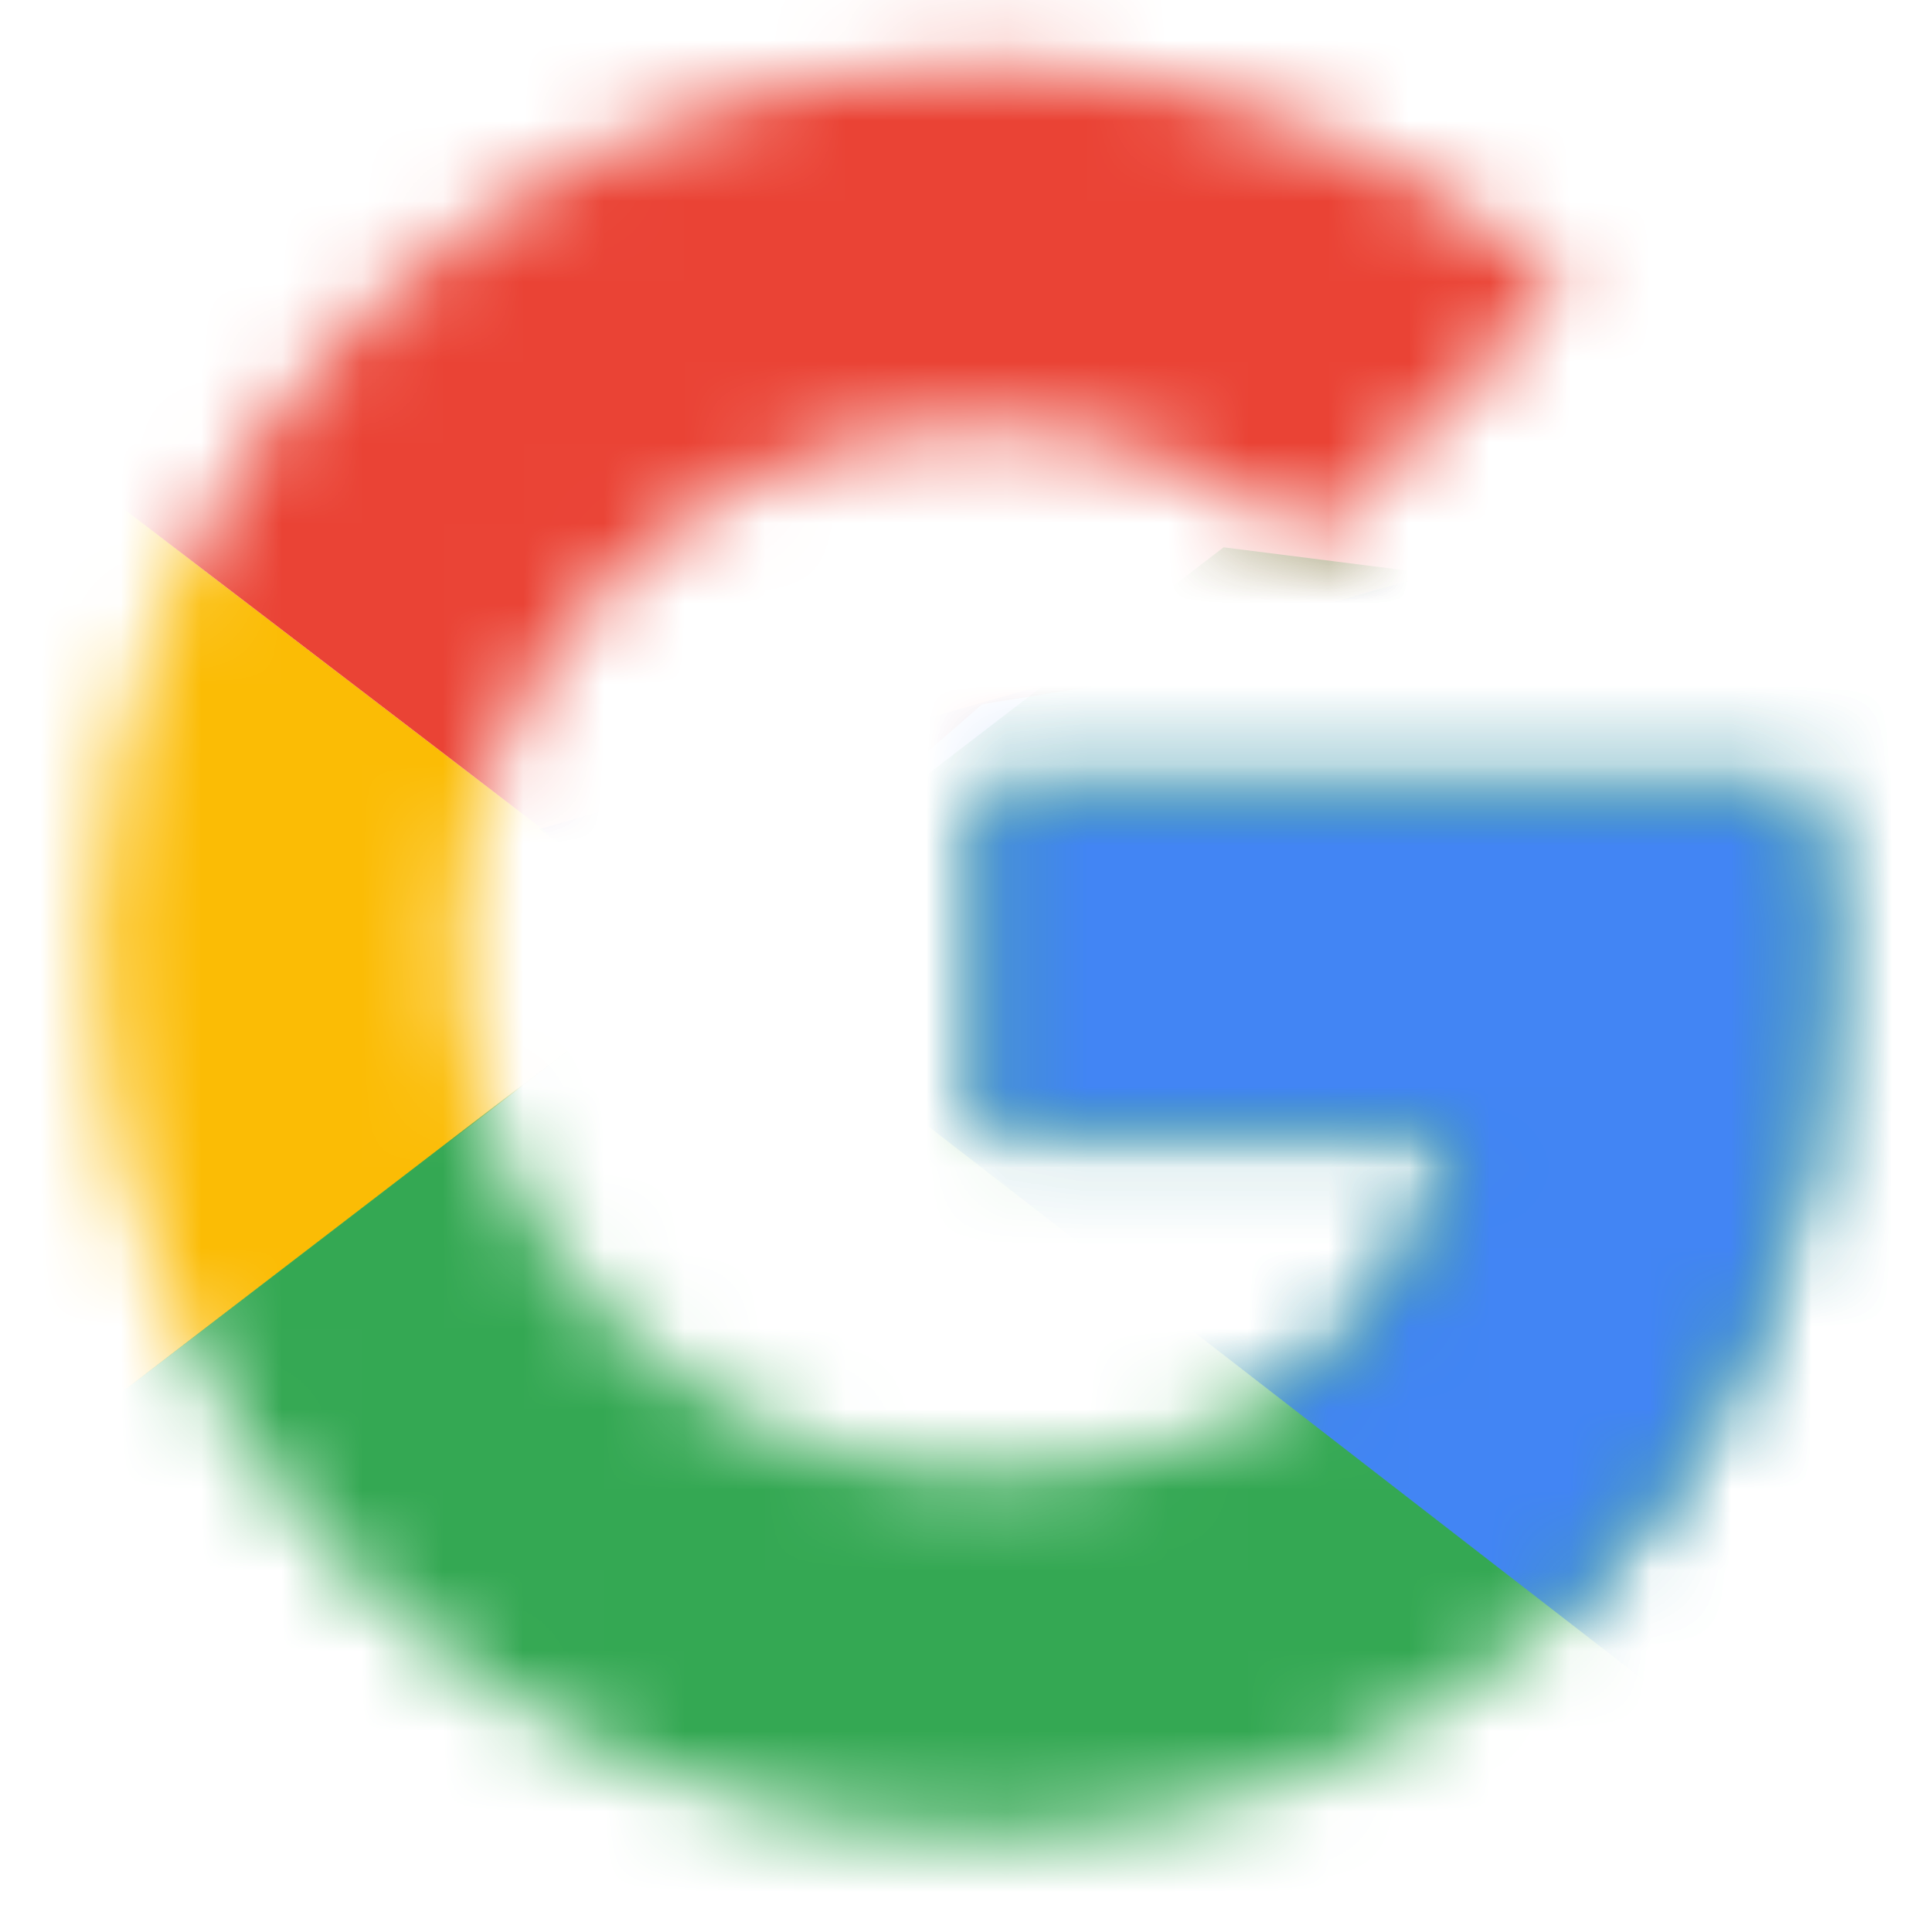
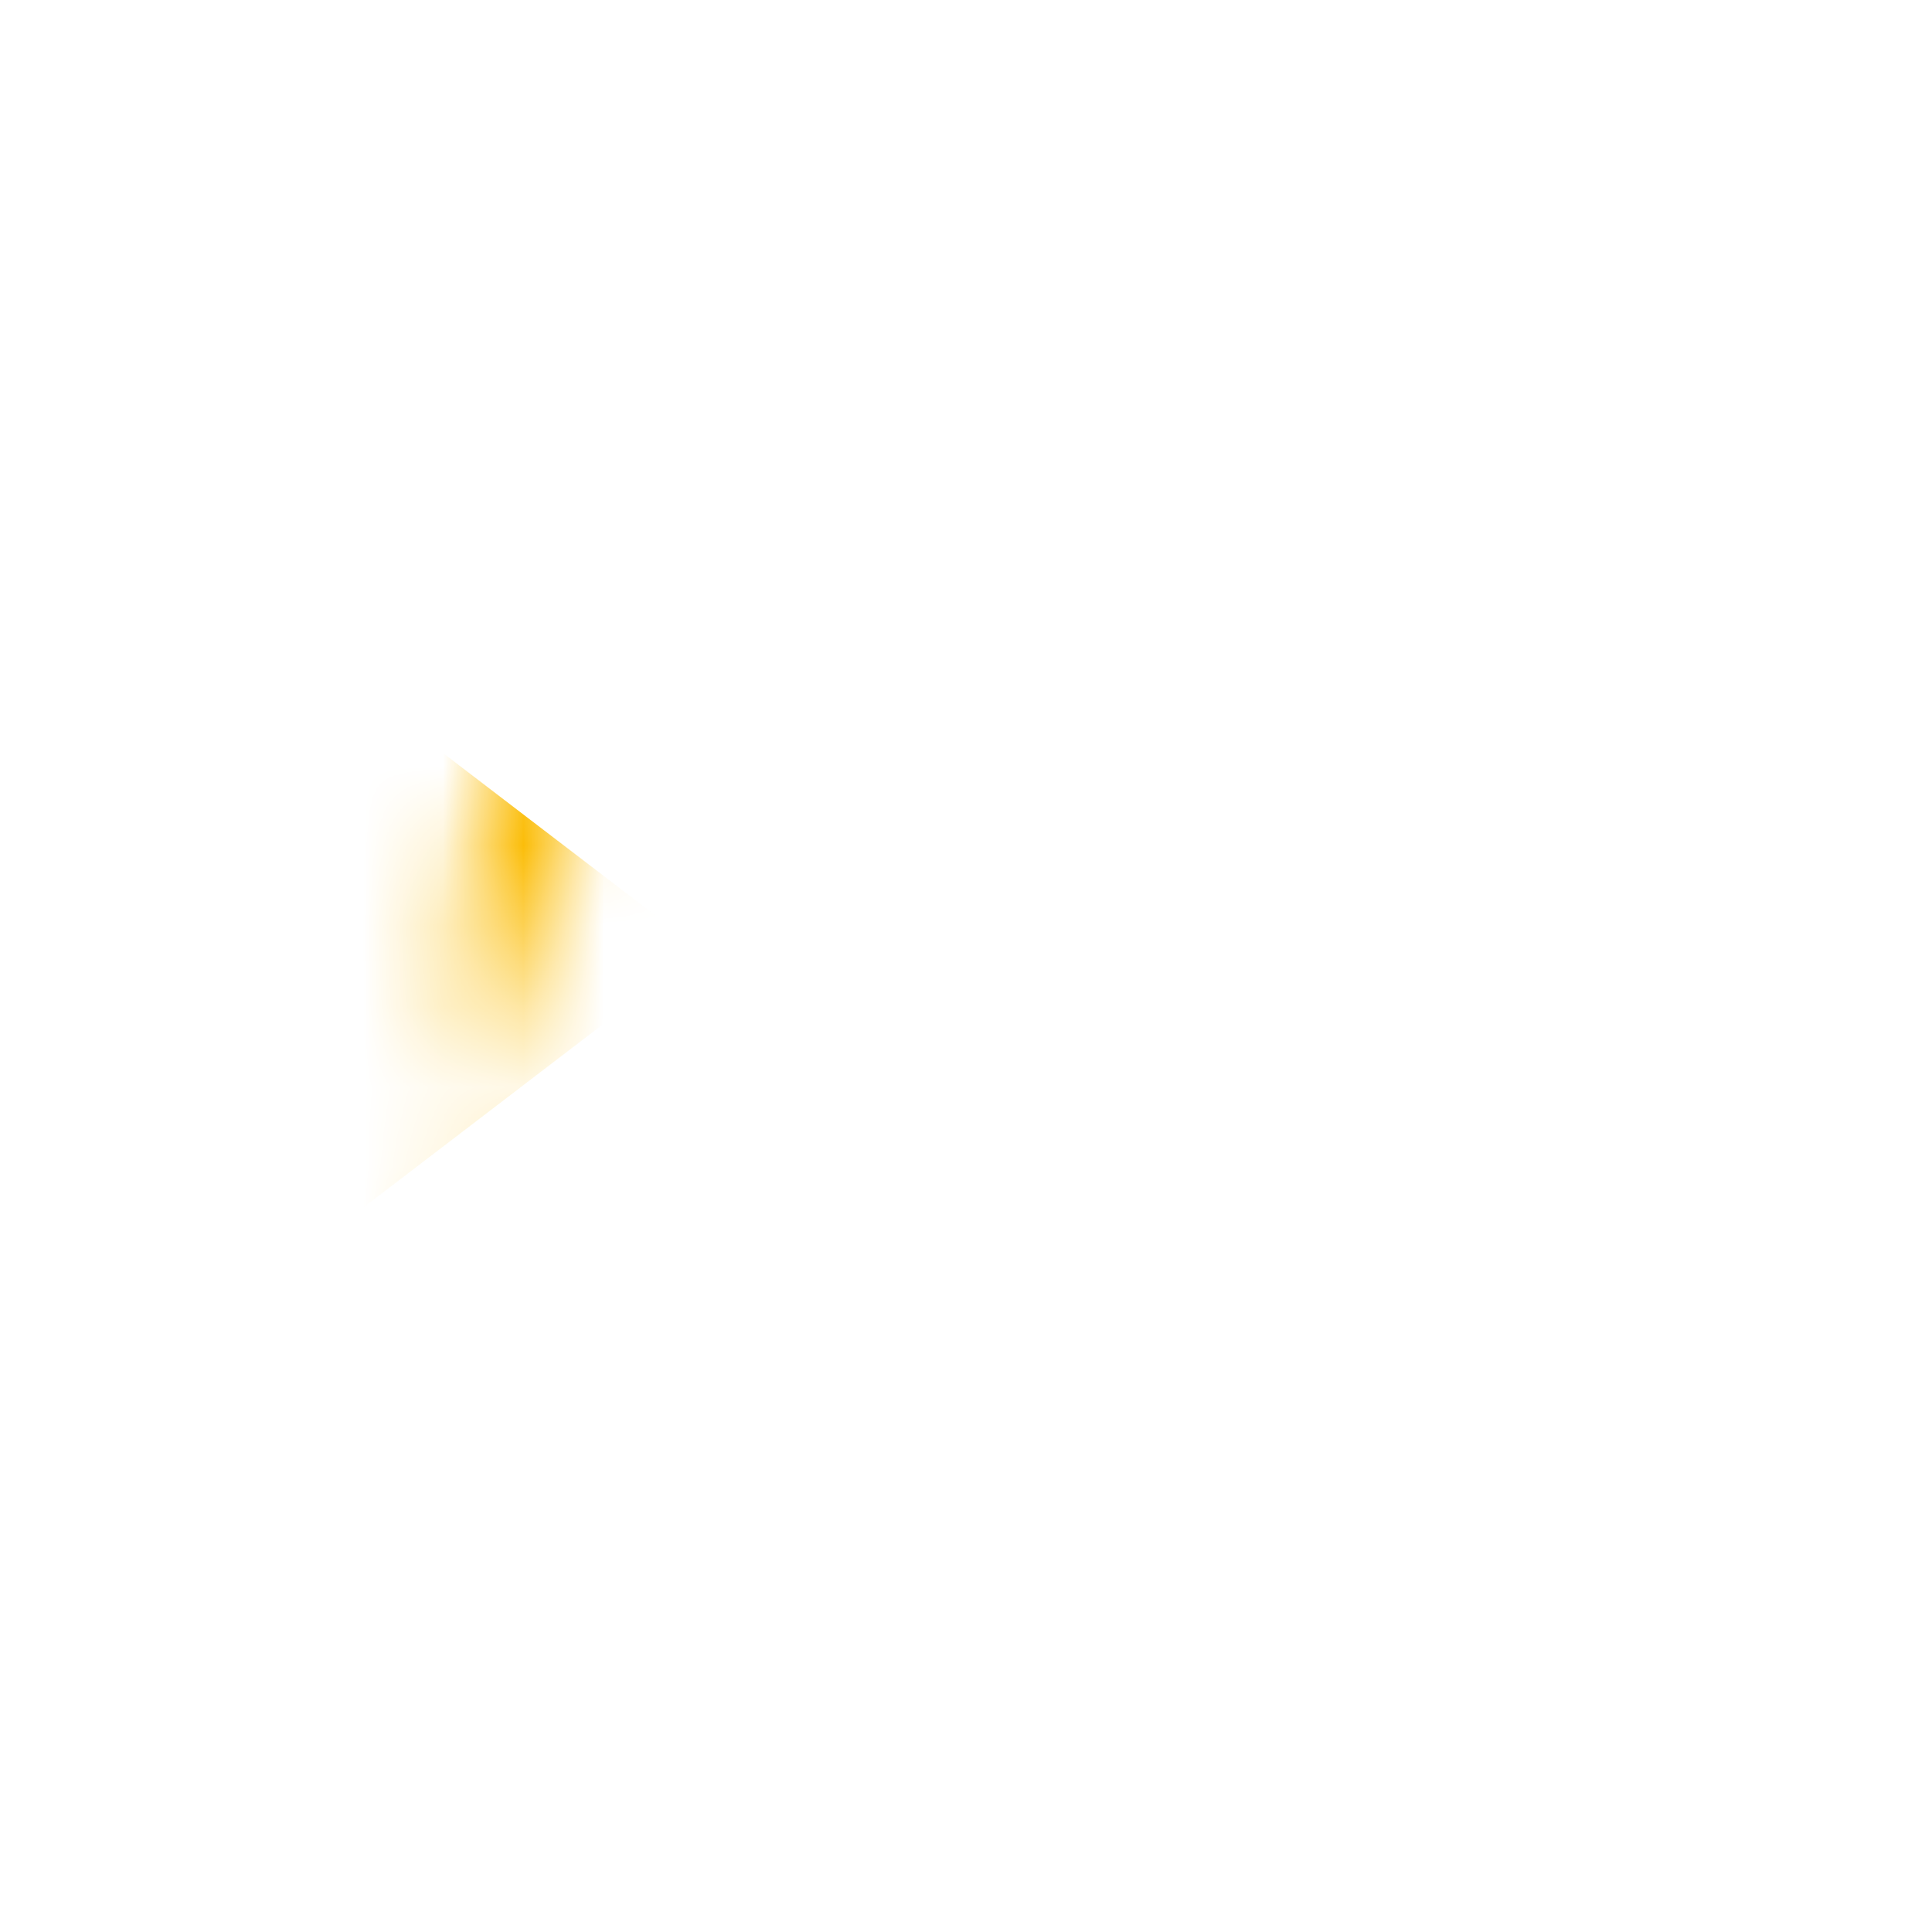
<svg xmlns="http://www.w3.org/2000/svg" width="24" height="24" viewBox="0 0 24 24" fill="none">
  <g clip-path="url(#clip0_1279_40297)">
    <mask id="mask0_1279_40297" style="mask-type:luminance" maskUnits="userSpaceOnUse" x="1" y="0" width="22" height="23">
-       <path d="M22.45 9.799H12.2V14.049H18.1C17.55 16.749 15.25 18.299 12.2 18.299C8.6 18.299 5.7 15.399 5.7 11.799C5.7 8.199 8.6 5.299 12.2 5.299C13.75 5.299 15.15 5.849 16.25 6.749L19.45 3.549C17.5 1.849 15 0.799 12.2 0.799C6.1 0.799 1.2 5.699 1.2 11.799C1.2 17.899 6.1 22.799 12.2 22.799C17.7 22.799 22.7 18.799 22.7 11.799C22.7 11.149 22.6 10.449 22.45 9.799Z" fill="white" />
+       <path d="M22.45 9.799H12.2V14.049H18.1C17.55 16.749 15.25 18.299 12.2 18.299C8.6 18.299 5.7 15.399 5.7 11.799C5.7 8.199 8.6 5.299 12.2 5.299C13.75 5.299 15.15 5.849 16.25 6.749L19.45 3.549C17.5 1.849 15 0.799 12.2 0.799C1.2 17.899 6.1 22.799 12.2 22.799C17.7 22.799 22.7 18.799 22.7 11.799C22.7 11.149 22.6 10.449 22.45 9.799Z" fill="white" />
    </mask>
    <g mask="url(#mask0_1279_40297)">
      <path d="M0.2 18.299V5.299L8.7 11.799L0.2 18.299Z" fill="#FBBC05" />
    </g>
    <mask id="mask1_1279_40297" style="mask-type:luminance" maskUnits="userSpaceOnUse" x="1" y="0" width="22" height="23">
-       <path d="M22.45 9.799H12.2V14.049H18.1C17.55 16.749 15.25 18.299 12.2 18.299C8.6 18.299 5.7 15.399 5.7 11.799C5.7 8.199 8.6 5.299 12.2 5.299C13.75 5.299 15.15 5.849 16.25 6.749L19.45 3.549C17.5 1.849 15 0.799 12.2 0.799C6.1 0.799 1.2 5.699 1.2 11.799C1.2 17.899 6.1 22.799 12.2 22.799C17.7 22.799 22.7 18.799 22.7 11.799C22.7 11.149 22.6 10.449 22.45 9.799Z" fill="white" />
-     </mask>
+       </mask>
    <g mask="url(#mask1_1279_40297)">
-       <path d="M0.2 5.299L8.7 11.799L12.2 8.749L24.2 6.799V-0.201H0.2V5.299Z" fill="#EA4335" />
-     </g>
+       </g>
    <mask id="mask2_1279_40297" style="mask-type:luminance" maskUnits="userSpaceOnUse" x="1" y="0" width="22" height="23">
      <path d="M22.45 9.799H12.2V14.049H18.1C17.55 16.749 15.25 18.299 12.2 18.299C8.6 18.299 5.7 15.399 5.7 11.799C5.7 8.199 8.6 5.299 12.2 5.299C13.75 5.299 15.15 5.849 16.25 6.749L19.45 3.549C17.5 1.849 15 0.799 12.2 0.799C6.1 0.799 1.2 5.699 1.2 11.799C1.2 17.899 6.1 22.799 12.2 22.799C17.7 22.799 22.7 18.799 22.7 11.799C22.7 11.149 22.6 10.449 22.45 9.799Z" fill="white" />
    </mask>
    <g mask="url(#mask2_1279_40297)">
-       <path d="M0.2 18.299L15.2 6.799L19.15 7.299L24.2 -0.201V23.799H0.2V18.299Z" fill="#34A853" />
-     </g>
+       </g>
    <mask id="mask3_1279_40297" style="mask-type:luminance" maskUnits="userSpaceOnUse" x="1" y="0" width="22" height="23">
-       <path d="M22.45 9.799H12.2V14.049H18.1C17.55 16.749 15.25 18.299 12.2 18.299C8.6 18.299 5.7 15.399 5.7 11.799C5.7 8.199 8.6 5.299 12.2 5.299C13.75 5.299 15.15 5.849 16.25 6.749L19.45 3.549C17.5 1.849 15 0.799 12.2 0.799C6.1 0.799 1.2 5.699 1.2 11.799C1.2 17.899 6.1 22.799 12.2 22.799C17.7 22.799 22.7 18.799 22.7 11.799C22.7 11.149 22.6 10.449 22.45 9.799Z" fill="white" />
-     </mask>
+       </mask>
    <g mask="url(#mask3_1279_40297)">
      <path d="M24.2 23.799L8.7 11.799L6.7 10.299L24.2 5.299V23.799Z" fill="#4285F4" />
    </g>
  </g>
  <defs>
    <clipPath id="clip0_1279_40297">
      <rect width="24" height="24" fill="white" />
    </clipPath>
  </defs>
</svg>